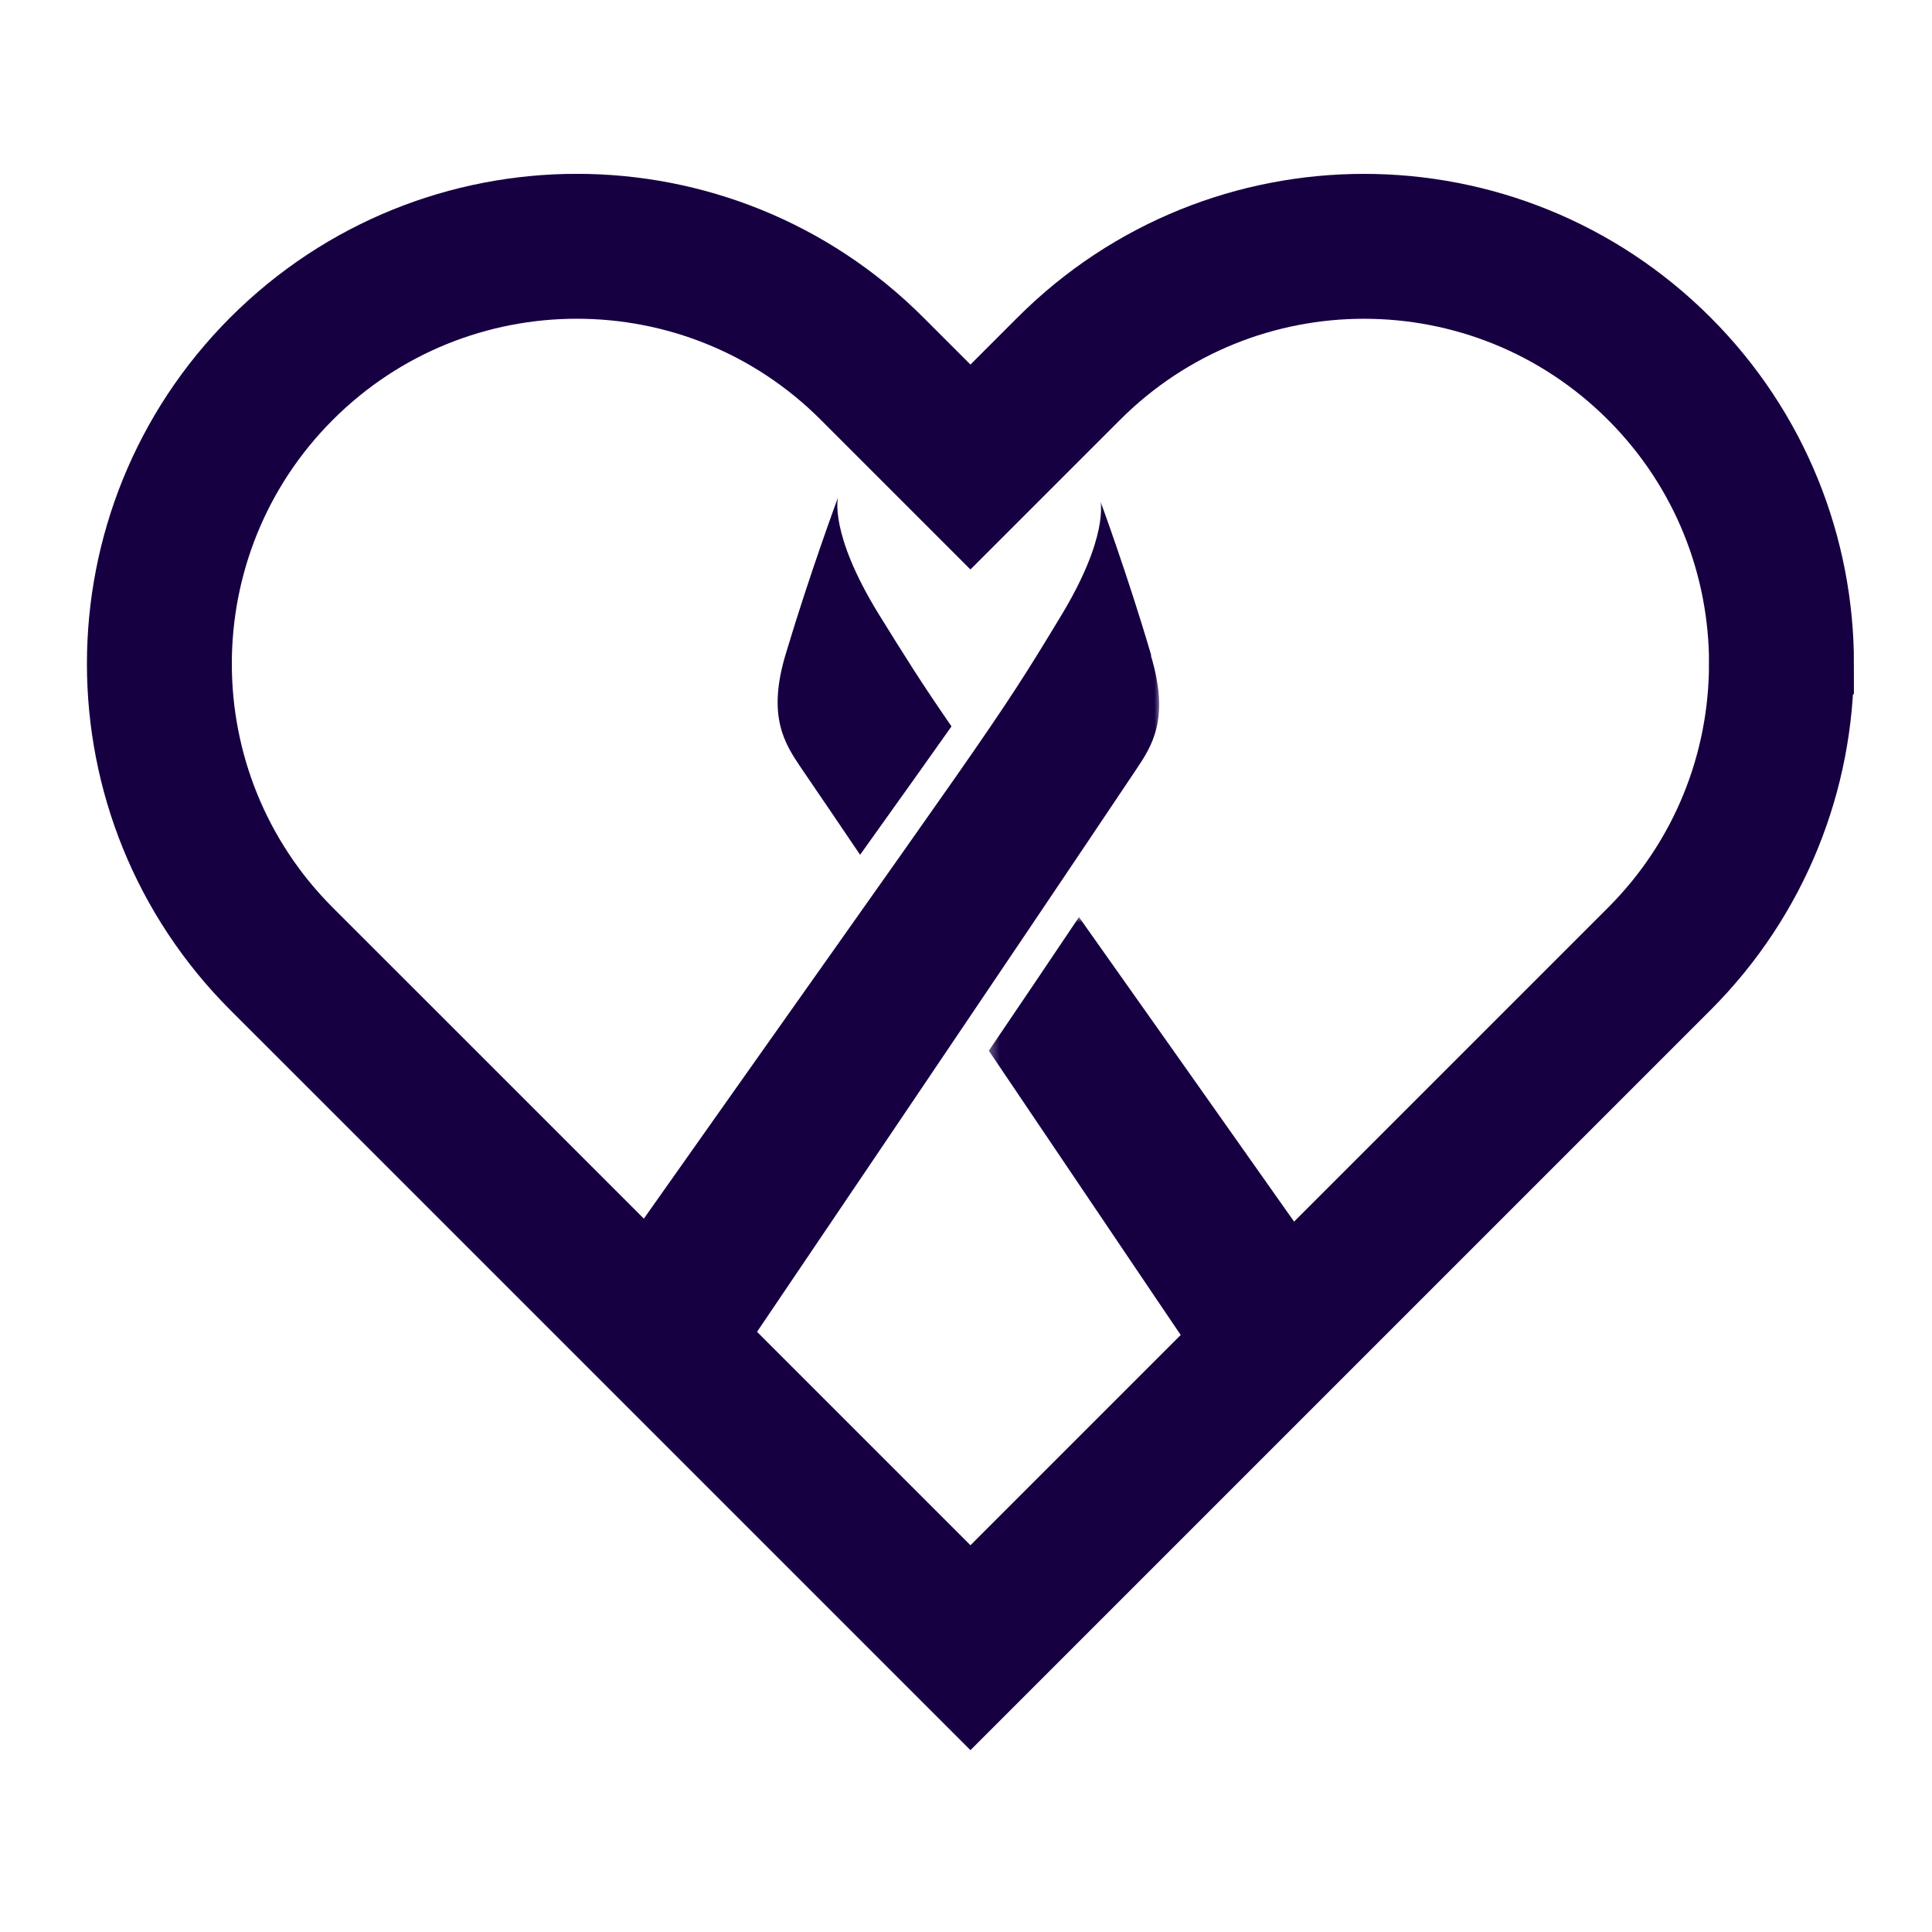
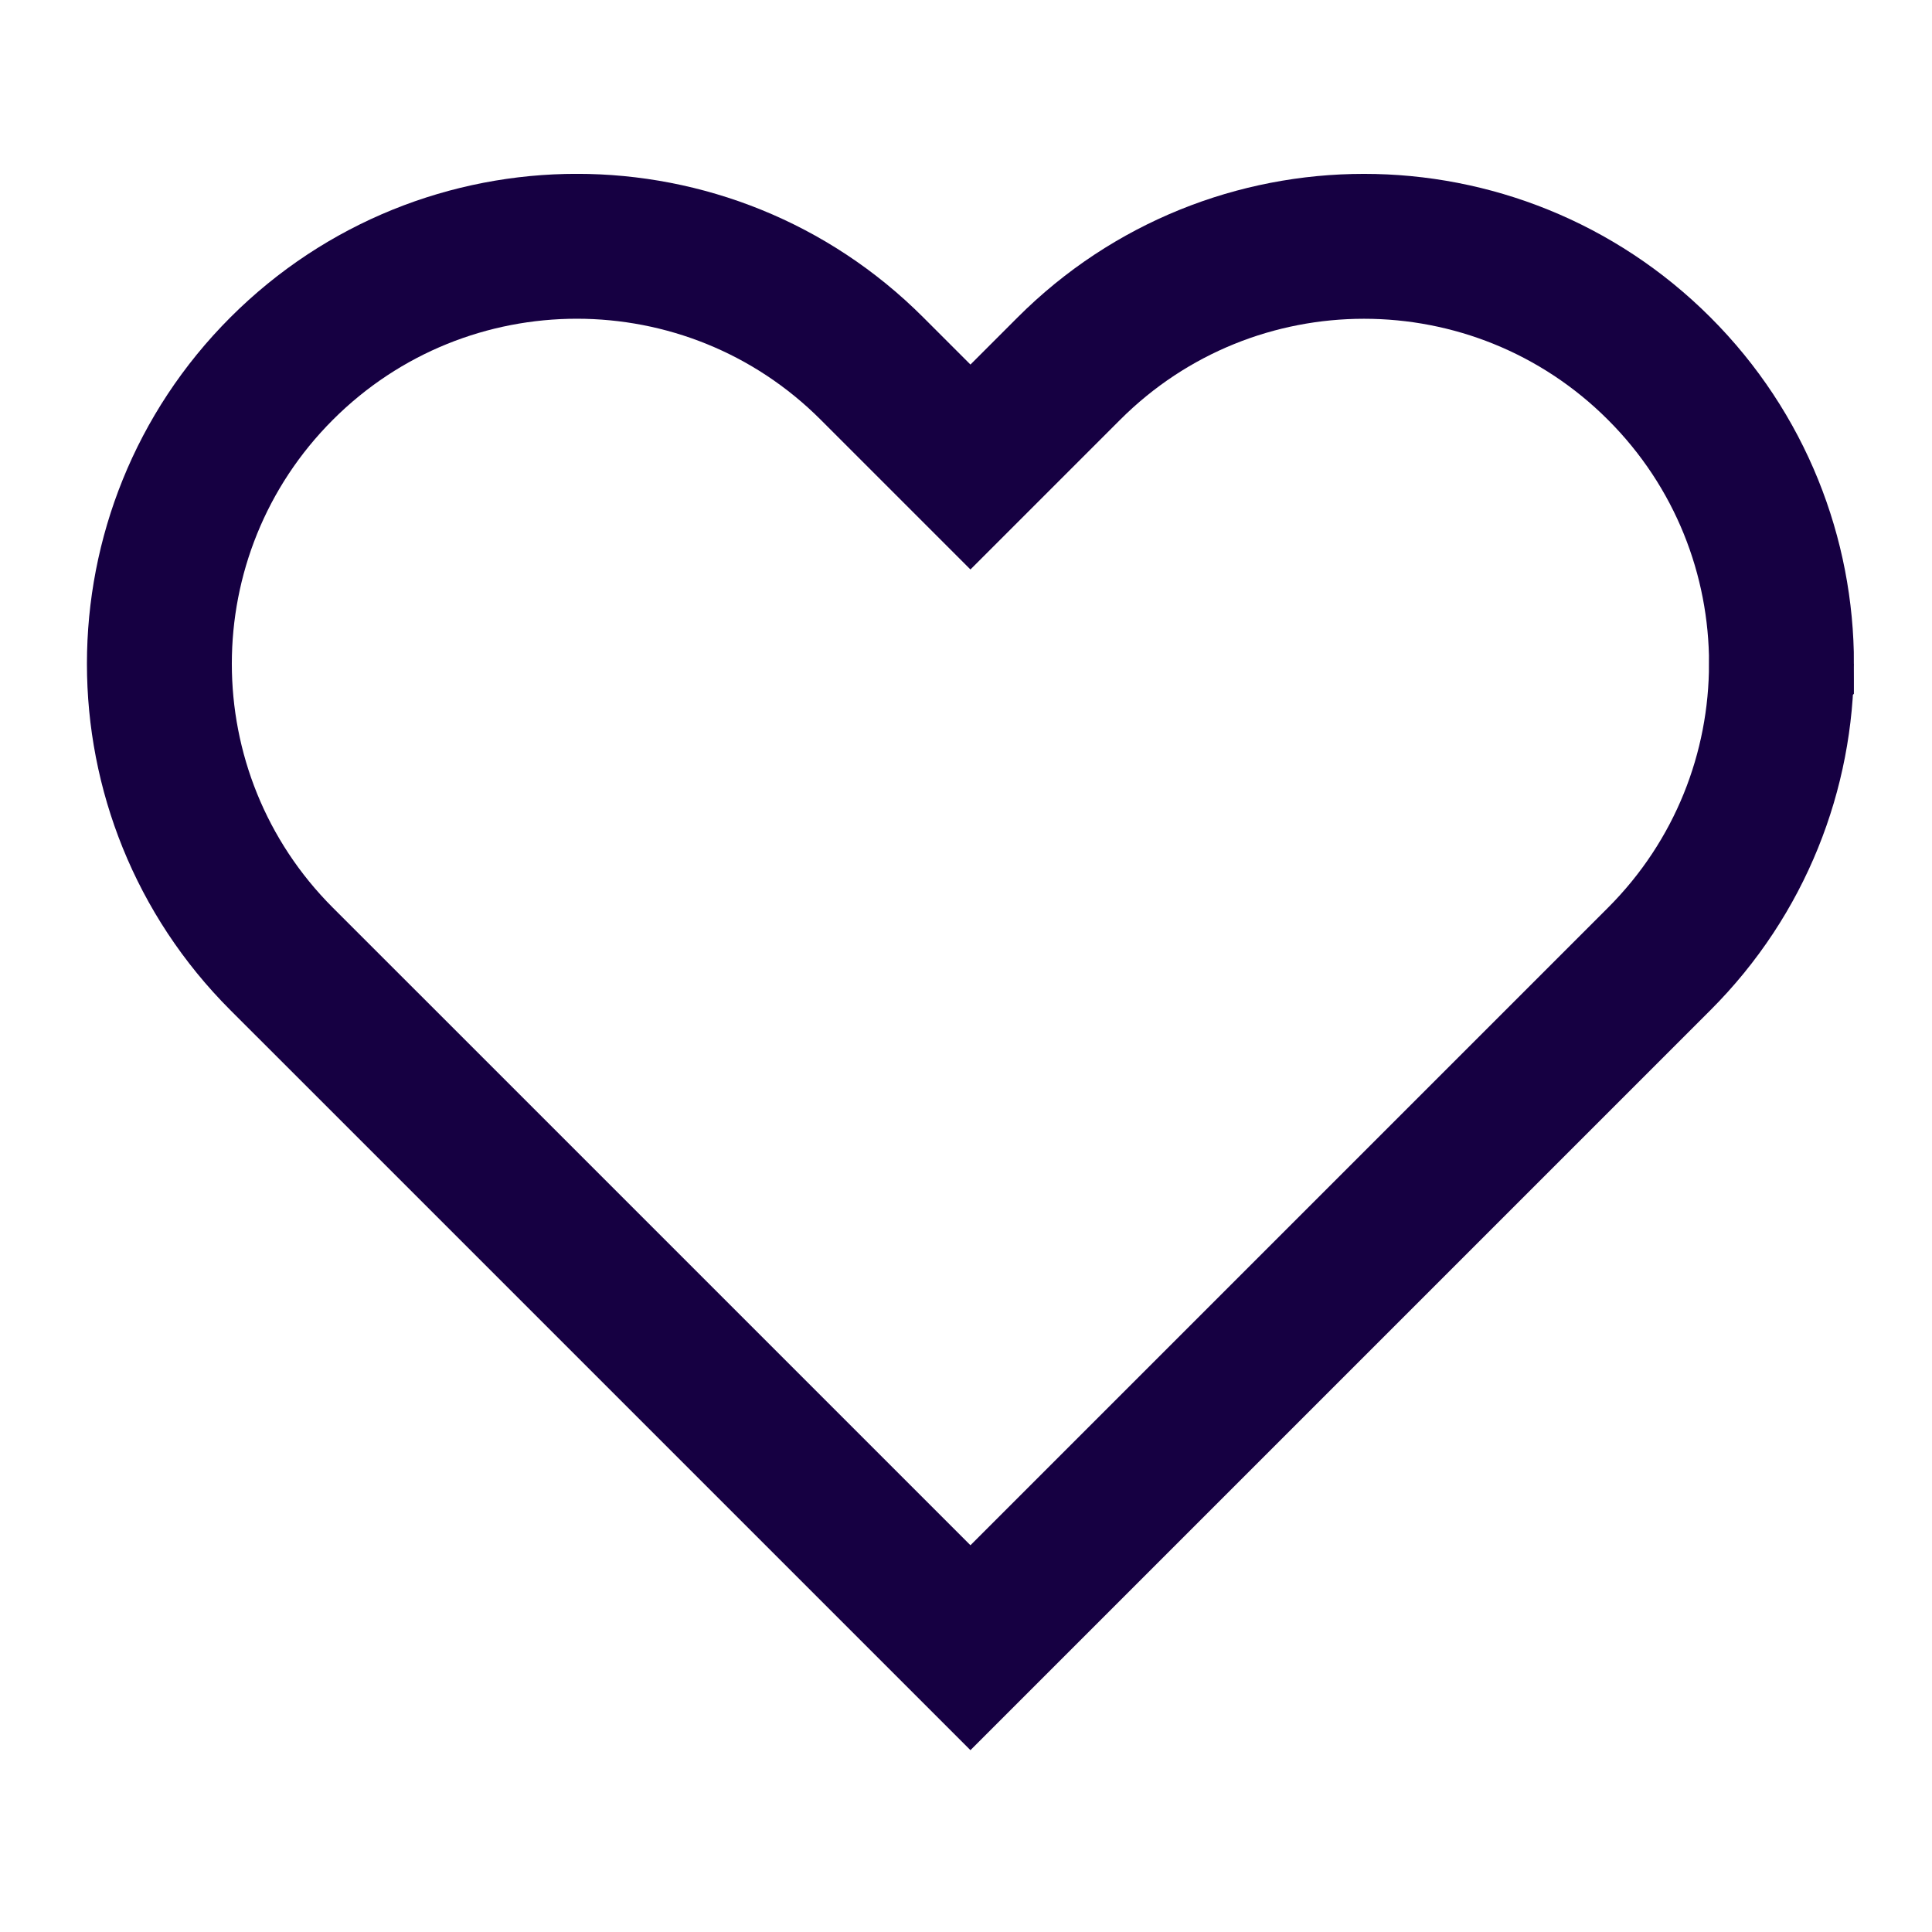
<svg xmlns="http://www.w3.org/2000/svg" width="200" height="200" viewBox="0 0 200 200" fill="none">
  <rect width="200" height="200" fill="white" />
  <g clip-path="url(#clip0_83_496)">
    <path d="M184.415 68.715C184.415 79.775 180.195 90.835 171.755 99.275L100.46 170.57L39.345 109.455L29.155 99.27C12.28 82.39 12.28 55.035 29.155 38.155C37.595 29.715 48.655 25.495 59.715 25.495C70.775 25.495 81.835 29.715 90.27 38.155L100.46 48.345L110.65 38.155C127.525 21.28 154.88 21.28 171.76 38.155C180.2 46.59 184.42 57.65 184.42 68.71L184.415 68.715Z" stroke="#160042" stroke-width="15" stroke-miterlimit="10" />
    <mask id="mask0_83_496" style="mask-type:luminance" maskUnits="userSpaceOnUse" x="63" y="51" width="58" height="94">
      <path d="M120.213 51.672H63.5V144.9H120.213V51.672Z" fill="white" />
    </mask>
    <g mask="url(#mask0_83_496)">
-       <path d="M119.183 67.869C116.739 59.531 113.912 51.888 113.912 51.888C113.912 51.888 114.846 55.53 109.766 63.868C102.77 75.44 103.177 74.386 63.548 130.548L73.731 144.732C73.731 144.732 106.7 95.998 117.601 79.681C119.255 77.213 121.123 74.41 119.135 67.845L119.183 67.869Z" fill="#160042" />
+       </g>
+     <mask id="mask1_83_496" style="mask-type:luminance" maskUnits="userSpaceOnUse" x="102" y="94" width="36" height="51">
+       </mask>
+     <g mask="url(#mask1_83_496)">
+       <path d="M111.707 94.92C108.808 99.233 105.621 103.977 102.363 108.769L136.865 130.572C125.604 114.591 117.577 103.258 111.683 94.92H111.707Z" fill="#160042" />
    </g>
-     <mask id="mask1_83_496" style="mask-type:luminance" maskUnits="userSpaceOnUse" x="102" y="94" width="36" height="51">
-       <path d="M137.057 94.8H102.315V144.9H137.057V94.8Z" fill="white" />
-     </mask>
-     <g mask="url(#mask1_83_496)">
-       <path d="M111.707 94.92C108.808 99.233 105.621 103.977 102.363 108.769C114.391 126.619 126.658 144.756 126.658 144.756L136.865 130.572C125.604 114.591 117.577 103.258 111.683 94.92H111.707Z" fill="#160042" />
-     </g>
-     <path d="M89.046 88.476C93.297 82.522 96.277 78.352 98.5 75.195C95.3 70.566 93.688 67.963 90.951 63.552C85.797 55.164 86.75 51.5 86.75 51.5C86.75 51.5 83.892 59.189 81.376 67.578C79.348 74.182 81.253 77.002 82.939 79.509C84.551 81.871 86.652 84.957 89.046 88.5V88.476Z" fill="#160042" />
  </g>
  <defs>
    <clipPath id="clip0_83_496">
      <rect width="182.915" height="163.175" fill="white" transform="translate(9 18)" />
    </clipPath>
  </defs>
</svg>